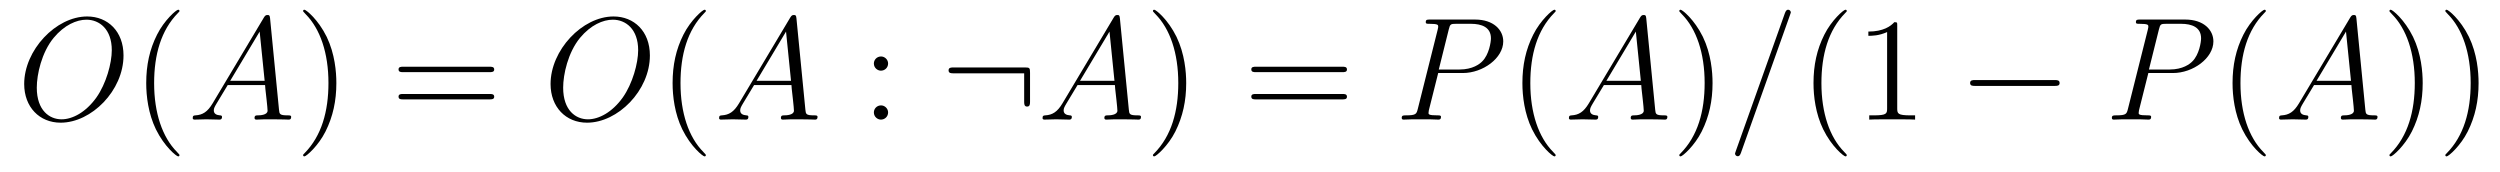
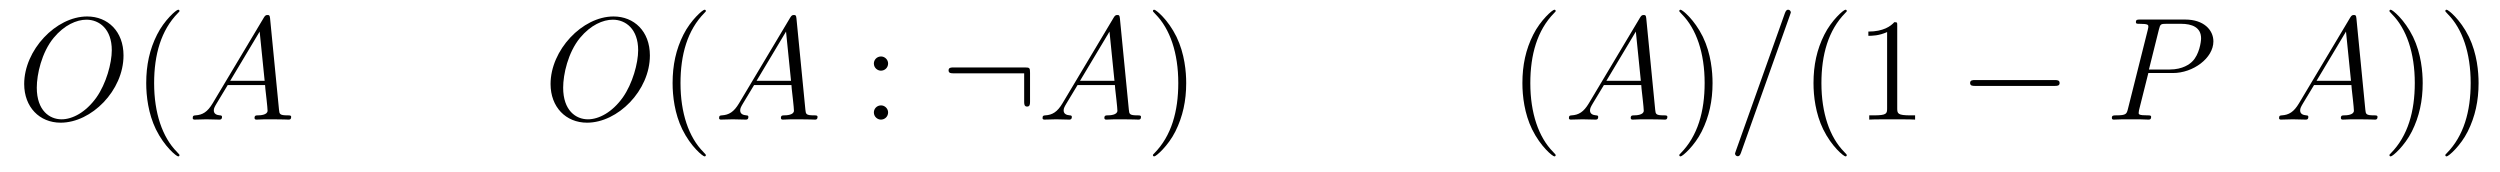
<svg xmlns="http://www.w3.org/2000/svg" version="1.1" width="204pt" height="14pt" viewBox="0 -14 204 14">
  <g id="page1">
    <g transform="matrix(1 0 0 -1 -127 650)">
      <path d="M137.079 659.476C137.079 661.448 135.788 662.656 134.114 662.656C131.556 662.656 128.974 659.906 128.974 657.145C128.974 655.268 130.217 653.989 131.95 653.989C134.461 653.989 137.079 656.607 137.079 659.476ZM132.022 654.264C131.042 654.264 130.002 654.981 130.002 656.846C130.002 657.934 130.396 659.715 131.377 660.91C132.249 661.962 133.253 662.393 134.054 662.393C135.106 662.393 136.122 661.627 136.122 659.906C136.122 658.842 135.668 657.181 134.867 656.045C133.994 654.826 132.907 654.264 132.022 654.264Z" />
      <path d="M141.645 651.335C141.645 651.371 141.645 651.395 141.442 651.598C140.247 652.806 139.577 654.778 139.577 657.217C139.577 659.536 140.139 661.532 141.526 662.943C141.645 663.05 141.645 663.074 141.645 663.11C141.645 663.182 141.585 663.206 141.537 663.206C141.382 663.206 140.402 662.345 139.816 661.173C139.207 659.966 138.932 658.687 138.932 657.217C138.932 656.152 139.099 654.73 139.72 653.451C140.426 652.017 141.406 651.239 141.537 651.239C141.585 651.239 141.645 651.263 141.645 651.335Z" />
      <path d="M144.351 655.567C143.932 654.862 143.526 654.622 142.952 654.587C142.821 654.575 142.725 654.575 142.725 654.36C142.725 654.288 142.785 654.24 142.869 654.24C143.084 654.24 143.622 654.264 143.837 654.264C144.183 654.264 144.566 654.24 144.901 654.24C144.972 654.24 145.116 654.24 145.116 654.467C145.116 654.575 145.02 654.587 144.949 654.587C144.674 654.611 144.446 654.706 144.446 654.993C144.446 655.16 144.518 655.292 144.674 655.555L145.582 657.061H148.63C148.642 656.953 148.642 656.858 148.654 656.75C148.69 656.44 148.834 655.196 148.834 654.969C148.834 654.611 148.224 654.587 148.033 654.587C147.901 654.587 147.77 654.587 147.77 654.372C147.77 654.24 147.877 654.24 147.949 654.24C148.152 654.24 148.391 654.264 148.595 654.264H149.276C150.005 654.264 150.531 654.24 150.543 654.24C150.627 654.24 150.758 654.24 150.758 654.467C150.758 654.587 150.651 654.587 150.471 654.587C149.814 654.587 149.802 654.694 149.766 655.053L149.037 662.512C149.013 662.751 148.965 662.775 148.834 662.775C148.714 662.775 148.642 662.751 148.535 662.572L144.351 655.567ZM145.785 657.408L148.188 661.424L148.595 657.408H145.785Z" />
-       <path d="M154.447 657.217C154.447 658.125 154.328 659.607 153.659 660.994C152.953 662.428 151.973 663.206 151.841 663.206C151.794 663.206 151.734 663.182 151.734 663.11C151.734 663.074 151.734 663.05 151.937 662.847C153.133 661.64 153.802 659.667 153.802 657.228C153.802 654.909 153.24 652.913 151.853 651.502C151.734 651.395 151.734 651.371 151.734 651.335C151.734 651.263 151.794 651.239 151.841 651.239C151.997 651.239 152.977 652.1 153.563 653.272C154.173 654.491 154.447 655.782 154.447 657.217Z" />
-       <path d="M166.944 658.113C167.111 658.113 167.327 658.113 167.327 658.328C167.327 658.555 167.123 658.555 166.944 658.555H159.903C159.736 658.555 159.521 658.555 159.521 658.34C159.521 658.113 159.724 658.113 159.903 658.113H166.944ZM166.944 655.89C167.111 655.89 167.327 655.89 167.327 656.105C167.327 656.332 167.123 656.332 166.944 656.332H159.903C159.736 656.332 159.521 656.332 159.521 656.117C159.521 655.89 159.724 655.89 159.903 655.89H166.944Z" />
      <path d="M180.031 659.476C180.031 661.448 178.74 662.656 177.066 662.656C174.508 662.656 171.926 659.906 171.926 657.145C171.926 655.268 173.169 653.989 174.903 653.989C177.413 653.989 180.031 656.607 180.031 659.476ZM174.974 654.264C173.994 654.264 172.954 654.981 172.954 656.846C172.954 657.934 173.348 659.715 174.329 660.91C175.201 661.962 176.206 662.393 177.007 662.393C178.058 662.393 179.074 661.627 179.074 659.906C179.074 658.842 178.62 657.181 177.819 656.045C176.947 654.826 175.859 654.264 174.974 654.264Z" />
      <path d="M184.597 651.335C184.597 651.371 184.597 651.395 184.394 651.598C183.199 652.806 182.529 654.778 182.529 657.217C182.529 659.536 183.091 661.532 184.478 662.943C184.597 663.05 184.597 663.074 184.597 663.11C184.597 663.182 184.538 663.206 184.49 663.206C184.334 663.206 183.354 662.345 182.768 661.173C182.159 659.966 181.884 658.687 181.884 657.217C181.884 656.152 182.051 654.73 182.673 653.451C183.378 652.017 184.358 651.239 184.49 651.239C184.538 651.239 184.597 651.263 184.597 651.335Z" />
      <path d="M187.303 655.567C186.885 654.862 186.478 654.622 185.904 654.587C185.773 654.575 185.677 654.575 185.677 654.36C185.677 654.288 185.737 654.24 185.821 654.24C186.036 654.24 186.574 654.264 186.789 654.264C187.135 654.264 187.518 654.24 187.853 654.24C187.925 654.24 188.068 654.24 188.068 654.467C188.068 654.575 187.972 654.587 187.901 654.587C187.626 654.611 187.399 654.706 187.399 654.993C187.399 655.16 187.47 655.292 187.626 655.555L188.534 657.061H191.583C191.595 656.953 191.595 656.858 191.606 656.75C191.642 656.44 191.786 655.196 191.786 654.969C191.786 654.611 191.176 654.587 190.985 654.587C190.853 654.587 190.722 654.587 190.722 654.372C190.722 654.24 190.83 654.24 190.901 654.24C191.104 654.24 191.344 654.264 191.547 654.264H192.228C192.958 654.264 193.483 654.24 193.495 654.24C193.579 654.24 193.71 654.24 193.71 654.467C193.71 654.587 193.603 654.587 193.423 654.587C192.766 654.587 192.754 654.694 192.719 655.053L191.989 662.512C191.965 662.751 191.917 662.775 191.786 662.775C191.666 662.775 191.595 662.751 191.487 662.572L187.303 655.567ZM188.737 657.408L191.14 661.424L191.547 657.408H188.737Z" />
      <path d="M199.469 658.818C199.469 659.141 199.193 659.392 198.894 659.392C198.547 659.392 198.308 659.117 198.308 658.818C198.308 658.46 198.607 658.233 198.882 658.233C199.205 658.233 199.469 658.484 199.469 658.818ZM199.469 654.826C199.469 655.148 199.193 655.4 198.894 655.4C198.547 655.4 198.308 655.125 198.308 654.826C198.308 654.467 198.607 654.24 198.882 654.24C199.205 654.24 199.469 654.491 199.469 654.826Z" />
      <path d="M211.051 658.065C211.051 658.46 211.015 658.496 210.632 658.496H204.823C204.619 658.496 204.404 658.496 204.404 658.257C204.404 658.017 204.619 658.017 204.823 658.017H210.572V655.734C210.572 655.519 210.572 655.304 210.812 655.304C211.051 655.304 211.051 655.519 211.051 655.734V658.065Z" />
      <path d="M213.697 655.567C213.278 654.862 212.873 654.622 212.298 654.587C212.167 654.575 212.071 654.575 212.071 654.36C212.071 654.288 212.131 654.24 212.215 654.24C212.43 654.24 212.968 654.264 213.182 654.264C213.529 654.264 213.912 654.24 214.247 654.24C214.319 654.24 214.462 654.24 214.462 654.467C214.462 654.575 214.367 654.587 214.295 654.587C214.02 654.611 213.793 654.706 213.793 654.993C213.793 655.16 213.864 655.292 214.02 655.555L214.928 657.061H217.976C217.988 656.953 217.988 656.858 218 656.75C218.036 656.44 218.18 655.196 218.18 654.969C218.18 654.611 217.57 654.587 217.379 654.587C217.247 654.587 217.116 654.587 217.116 654.372C217.116 654.24 217.224 654.24 217.295 654.24C217.499 654.24 217.738 654.264 217.94 654.264H218.622C219.352 654.264 219.877 654.24 219.889 654.24C219.973 654.24 220.104 654.24 220.104 654.467C220.104 654.587 219.997 654.587 219.817 654.587C219.16 654.587 219.148 654.694 219.113 655.053L218.383 662.512C218.359 662.751 218.311 662.775 218.18 662.775C218.06 662.775 217.988 662.751 217.882 662.572L213.697 655.567ZM215.131 657.408L217.535 661.424L217.94 657.408H215.131Z" />
      <path d="M223.794 657.217C223.794 658.125 223.674 659.607 223.004 660.994C222.3 662.428 221.32 663.206 221.188 663.206C221.14 663.206 221.08 663.182 221.08 663.11C221.08 663.074 221.08 663.05 221.284 662.847C222.479 661.64 223.148 659.667 223.148 657.228C223.148 654.909 222.587 652.913 221.2 651.502C221.08 651.395 221.08 651.371 221.08 651.335C221.08 651.263 221.14 651.239 221.188 651.239C221.342 651.239 222.323 652.1 222.91 653.272C223.519 654.491 223.794 655.782 223.794 657.217Z" />
-       <path d="M236.531 658.113C236.698 658.113 236.912 658.113 236.912 658.328C236.912 658.555 236.71 658.555 236.531 658.555H229.489C229.322 658.555 229.106 658.555 229.106 658.34C229.106 658.113 229.31 658.113 229.489 658.113H236.531ZM236.531 655.89C236.698 655.89 236.912 655.89 236.912 656.105C236.912 656.332 236.71 656.332 236.531 656.332H229.489C229.322 656.332 229.106 656.332 229.106 656.117C229.106 655.89 229.31 655.89 229.489 655.89H236.531Z" />
-       <path d="M244.357 658.041H246.365C248.015 658.041 249.665 659.261 249.665 660.623C249.665 661.556 248.875 662.405 247.369 662.405H243.676C243.449 662.405 243.341 662.405 243.341 662.178C243.341 662.058 243.449 662.058 243.628 662.058C244.357 662.058 244.357 661.962 244.357 661.831C244.357 661.807 244.357 661.735 244.309 661.556L242.695 655.125C242.587 654.706 242.563 654.587 241.727 654.587C241.5 654.587 241.38 654.587 241.38 654.372C241.38 654.24 241.488 654.24 241.56 654.24C241.787 654.24 242.026 654.264 242.252 654.264H243.652C243.878 654.264 244.129 654.24 244.357 654.24C244.452 654.24 244.584 654.24 244.584 654.467C244.584 654.587 244.476 654.587 244.297 654.587C243.58 654.587 243.568 654.67 243.568 654.79C243.568 654.85 243.58 654.933 243.592 654.993L244.357 658.041ZM245.218 661.592C245.326 662.034 245.372 662.058 245.839 662.058H247.022C247.919 662.058 248.66 661.771 248.66 660.874C248.66 660.564 248.506 659.547 247.955 658.998C247.752 658.782 247.178 658.328 246.09 658.328H244.405L245.218 661.592Z" />
      <path d="M253.942 651.335C253.942 651.371 253.942 651.395 253.739 651.598C252.544 652.806 251.874 654.778 251.874 657.217C251.874 659.536 252.436 661.532 253.823 662.943C253.942 663.05 253.942 663.074 253.942 663.11C253.942 663.182 253.883 663.206 253.835 663.206C253.679 663.206 252.698 662.345 252.113 661.173C251.503 659.966 251.228 658.687 251.228 657.217C251.228 656.152 251.395 654.73 252.017 653.451C252.722 652.017 253.703 651.239 253.835 651.239C253.883 651.239 253.942 651.263 253.942 651.335Z" />
      <path d="M256.648 655.567C256.229 654.862 255.823 654.622 255.25 654.587C255.118 654.575 255.022 654.575 255.022 654.36C255.022 654.288 255.082 654.24 255.166 654.24C255.38 654.24 255.919 654.264 256.134 654.264C256.481 654.264 256.864 654.24 257.198 654.24C257.269 654.24 257.413 654.24 257.413 654.467C257.413 654.575 257.317 654.587 257.245 654.587C256.97 654.611 256.744 654.706 256.744 654.993C256.744 655.16 256.816 655.292 256.97 655.555L257.879 657.061H260.928C260.939 656.953 260.939 656.858 260.951 656.75C260.987 656.44 261.131 655.196 261.131 654.969C261.131 654.611 260.521 654.587 260.329 654.587C260.198 654.587 260.066 654.587 260.066 654.372C260.066 654.24 260.174 654.24 260.246 654.24C260.449 654.24 260.688 654.264 260.892 654.264H261.572C262.302 654.264 262.828 654.24 262.84 654.24C262.924 654.24 263.056 654.24 263.056 654.467C263.056 654.587 262.948 654.587 262.769 654.587C262.111 654.587 262.099 654.694 262.063 655.053L261.334 662.512C261.31 662.751 261.262 662.775 261.131 662.775C261.011 662.775 260.939 662.751 260.832 662.572L256.648 655.567ZM258.082 657.408L260.485 661.424L260.892 657.408H258.082Z" />
      <path d="M266.744 657.217C266.744 658.125 266.626 659.607 265.956 660.994C265.25 662.428 264.27 663.206 264.138 663.206C264.091 663.206 264.031 663.182 264.031 663.11C264.031 663.074 264.031 663.05 264.234 662.847C265.429 661.64 266.099 659.667 266.099 657.228C266.099 654.909 265.537 652.913 264.15 651.502C264.031 651.395 264.031 651.371 264.031 651.335C264.031 651.263 264.091 651.239 264.138 651.239C264.294 651.239 265.274 652.1 265.86 653.272C266.47 654.491 266.744 655.782 266.744 657.217Z" />
      <path d="M273.06 662.763C273.06 662.775 273.132 662.954 273.132 662.978C273.132 663.122 273.013 663.206 272.917 663.206C272.857 663.206 272.749 663.206 272.654 662.943L268.649 651.694C268.649 651.682 268.578 651.502 268.578 651.479C268.578 651.335 268.697 651.252 268.793 651.252C268.865 651.252 268.972 651.263 269.056 651.514L273.06 662.763Z" />
      <path d="M277.696 651.335C277.696 651.371 277.696 651.395 277.493 651.598C276.298 652.806 275.628 654.778 275.628 657.217C275.628 659.536 276.19 661.532 277.577 662.943C277.696 663.05 277.696 663.074 277.696 663.11C277.696 663.182 277.637 663.206 277.589 663.206C277.433 663.206 276.452 662.345 275.867 661.173C275.257 659.966 274.982 658.687 274.982 657.217C274.982 656.152 275.149 654.73 275.771 653.451C276.476 652.017 277.457 651.239 277.589 651.239C277.637 651.239 277.696 651.263 277.696 651.335ZM281.814 661.902C281.814 662.178 281.814 662.189 281.575 662.189C281.287 661.867 280.69 661.424 279.458 661.424V661.078C279.733 661.078 280.331 661.078 280.988 661.388V655.16C280.988 654.73 280.954 654.587 279.901 654.587H279.53V654.24C279.853 654.264 281.012 654.264 281.407 654.264S282.949 654.264 283.272 654.24V654.587H282.901C281.85 654.587 281.814 654.73 281.814 655.16V661.902Z" />
      <path d="M294.647 656.989C294.85 656.989 295.064 656.989 295.064 657.228C295.064 657.468 294.85 657.468 294.647 657.468H288.179C287.976 657.468 287.761 657.468 287.761 657.228C287.761 656.989 287.976 656.989 288.179 656.989H294.647Z" />
      <path d="M302.305 658.041H304.313C305.963 658.041 307.613 659.261 307.613 660.623C307.613 661.556 306.824 662.405 305.317 662.405H301.624C301.397 662.405 301.289 662.405 301.289 662.178C301.289 662.058 301.397 662.058 301.576 662.058C302.305 662.058 302.305 661.962 302.305 661.831C302.305 661.807 302.305 661.735 302.257 661.556L300.643 655.125C300.535 654.706 300.512 654.587 299.675 654.587C299.448 654.587 299.328 654.587 299.328 654.372C299.328 654.24 299.436 654.24 299.508 654.24C299.735 654.24 299.975 654.264 300.202 654.264H301.6C301.828 654.264 302.078 654.24 302.305 654.24C302.401 654.24 302.532 654.24 302.532 654.467C302.532 654.587 302.424 654.587 302.245 654.587C301.528 654.587 301.516 654.67 301.516 654.79C301.516 654.85 301.528 654.933 301.54 654.993L302.305 658.041ZM303.166 661.592C303.274 662.034 303.322 662.058 303.787 662.058H304.97C305.867 662.058 306.608 661.771 306.608 660.874C306.608 660.564 306.454 659.547 305.903 658.998C305.7 658.782 305.126 658.328 304.038 658.328H302.353L303.166 661.592Z" />
-       <path d="M311.891 651.335C311.891 651.371 311.891 651.395 311.687 651.598C310.492 652.806 309.822 654.778 309.822 657.217C309.822 659.536 310.384 661.532 311.771 662.943C311.891 663.05 311.891 663.074 311.891 663.11C311.891 663.182 311.831 663.206 311.783 663.206C311.628 663.206 310.648 662.345 310.062 661.173C309.452 659.966 309.176 658.687 309.176 657.217C309.176 656.152 309.344 654.73 309.966 653.451C310.67 652.017 311.651 651.239 311.783 651.239C311.831 651.239 311.891 651.263 311.891 651.335Z" />
      <path d="M314.596 655.567C314.178 654.862 313.771 654.622 313.198 654.587C313.066 654.575 312.971 654.575 312.971 654.36C312.971 654.288 313.03 654.24 313.114 654.24C313.328 654.24 313.867 654.264 314.082 654.264C314.429 654.264 314.812 654.24 315.146 654.24C315.217 654.24 315.361 654.24 315.361 654.467C315.361 654.575 315.265 654.587 315.194 654.587C314.918 654.611 314.692 654.706 314.692 654.993C314.692 655.16 314.764 655.292 314.918 655.555L315.827 657.061H318.876C318.888 656.953 318.888 656.858 318.9 656.75C318.936 656.44 319.079 655.196 319.079 654.969C319.079 654.611 318.469 654.587 318.278 654.587C318.146 654.587 318.014 654.587 318.014 654.372C318.014 654.24 318.122 654.24 318.194 654.24C318.397 654.24 318.637 654.264 318.84 654.264H319.522C320.25 654.264 320.777 654.24 320.789 654.24C320.872 654.24 321.004 654.24 321.004 654.467C321.004 654.587 320.896 654.587 320.717 654.587C320.059 654.587 320.047 654.694 320.011 655.053L319.282 662.512C319.259 662.751 319.211 662.775 319.079 662.775C318.959 662.775 318.888 662.751 318.78 662.572L314.596 655.567ZM316.031 657.408L318.433 661.424L318.84 657.408H316.031Z" />
      <path d="M324.692 657.217C324.692 658.125 324.574 659.607 323.904 660.994C323.198 662.428 322.218 663.206 322.087 663.206C322.039 663.206 321.979 663.182 321.979 663.11C321.979 663.074 321.979 663.05 322.182 662.847C323.378 661.64 324.047 659.667 324.047 657.228C324.047 654.909 323.485 652.913 322.099 651.502C321.979 651.395 321.979 651.371 321.979 651.335C321.979 651.263 322.039 651.239 322.087 651.239C322.242 651.239 323.222 652.1 323.808 653.272C324.418 654.491 324.692 655.782 324.692 657.217ZM329.252 657.217C329.252 658.125 329.134 659.607 328.464 660.994C327.758 662.428 326.778 663.206 326.647 663.206C326.599 663.206 326.539 663.182 326.539 663.11C326.539 663.074 326.539 663.05 326.742 662.847C327.938 661.64 328.607 659.667 328.607 657.228C328.607 654.909 328.045 652.913 326.658 651.502C326.539 651.395 326.539 651.371 326.539 651.335C326.539 651.263 326.599 651.239 326.647 651.239C326.802 651.239 327.782 652.1 328.368 653.272C328.978 654.491 329.252 655.782 329.252 657.217Z" />
    </g>
  </g>
</svg>